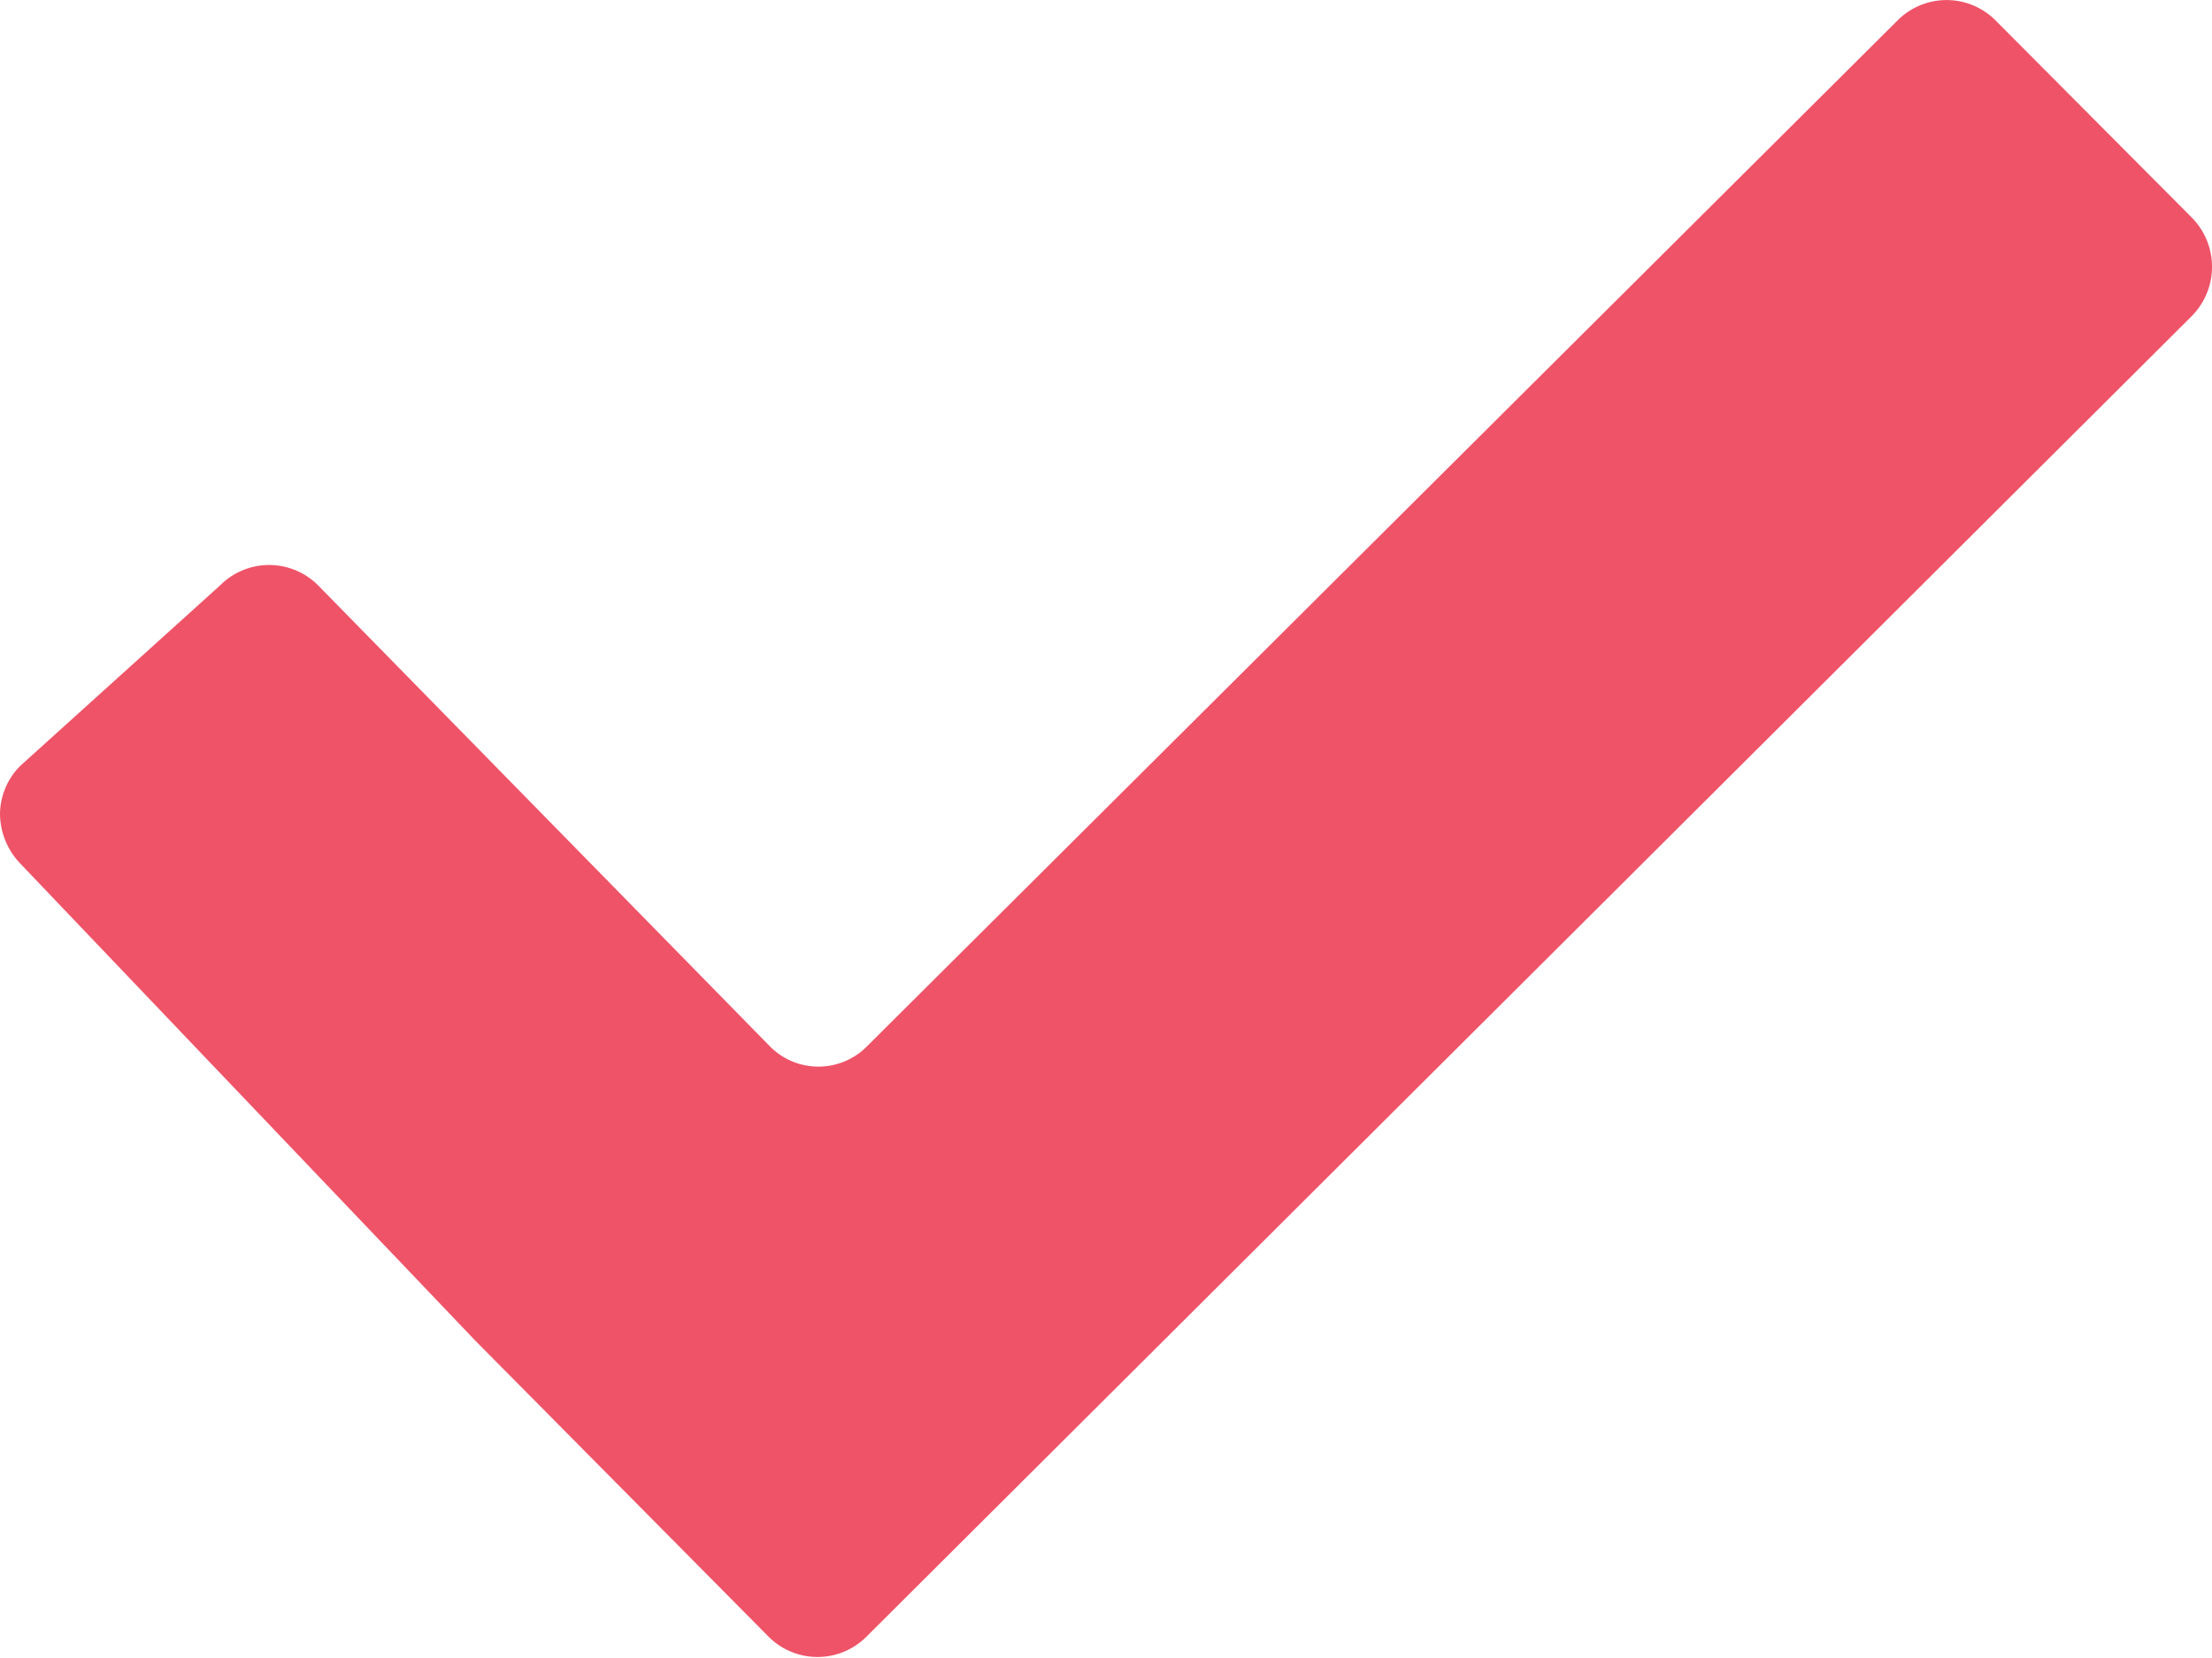
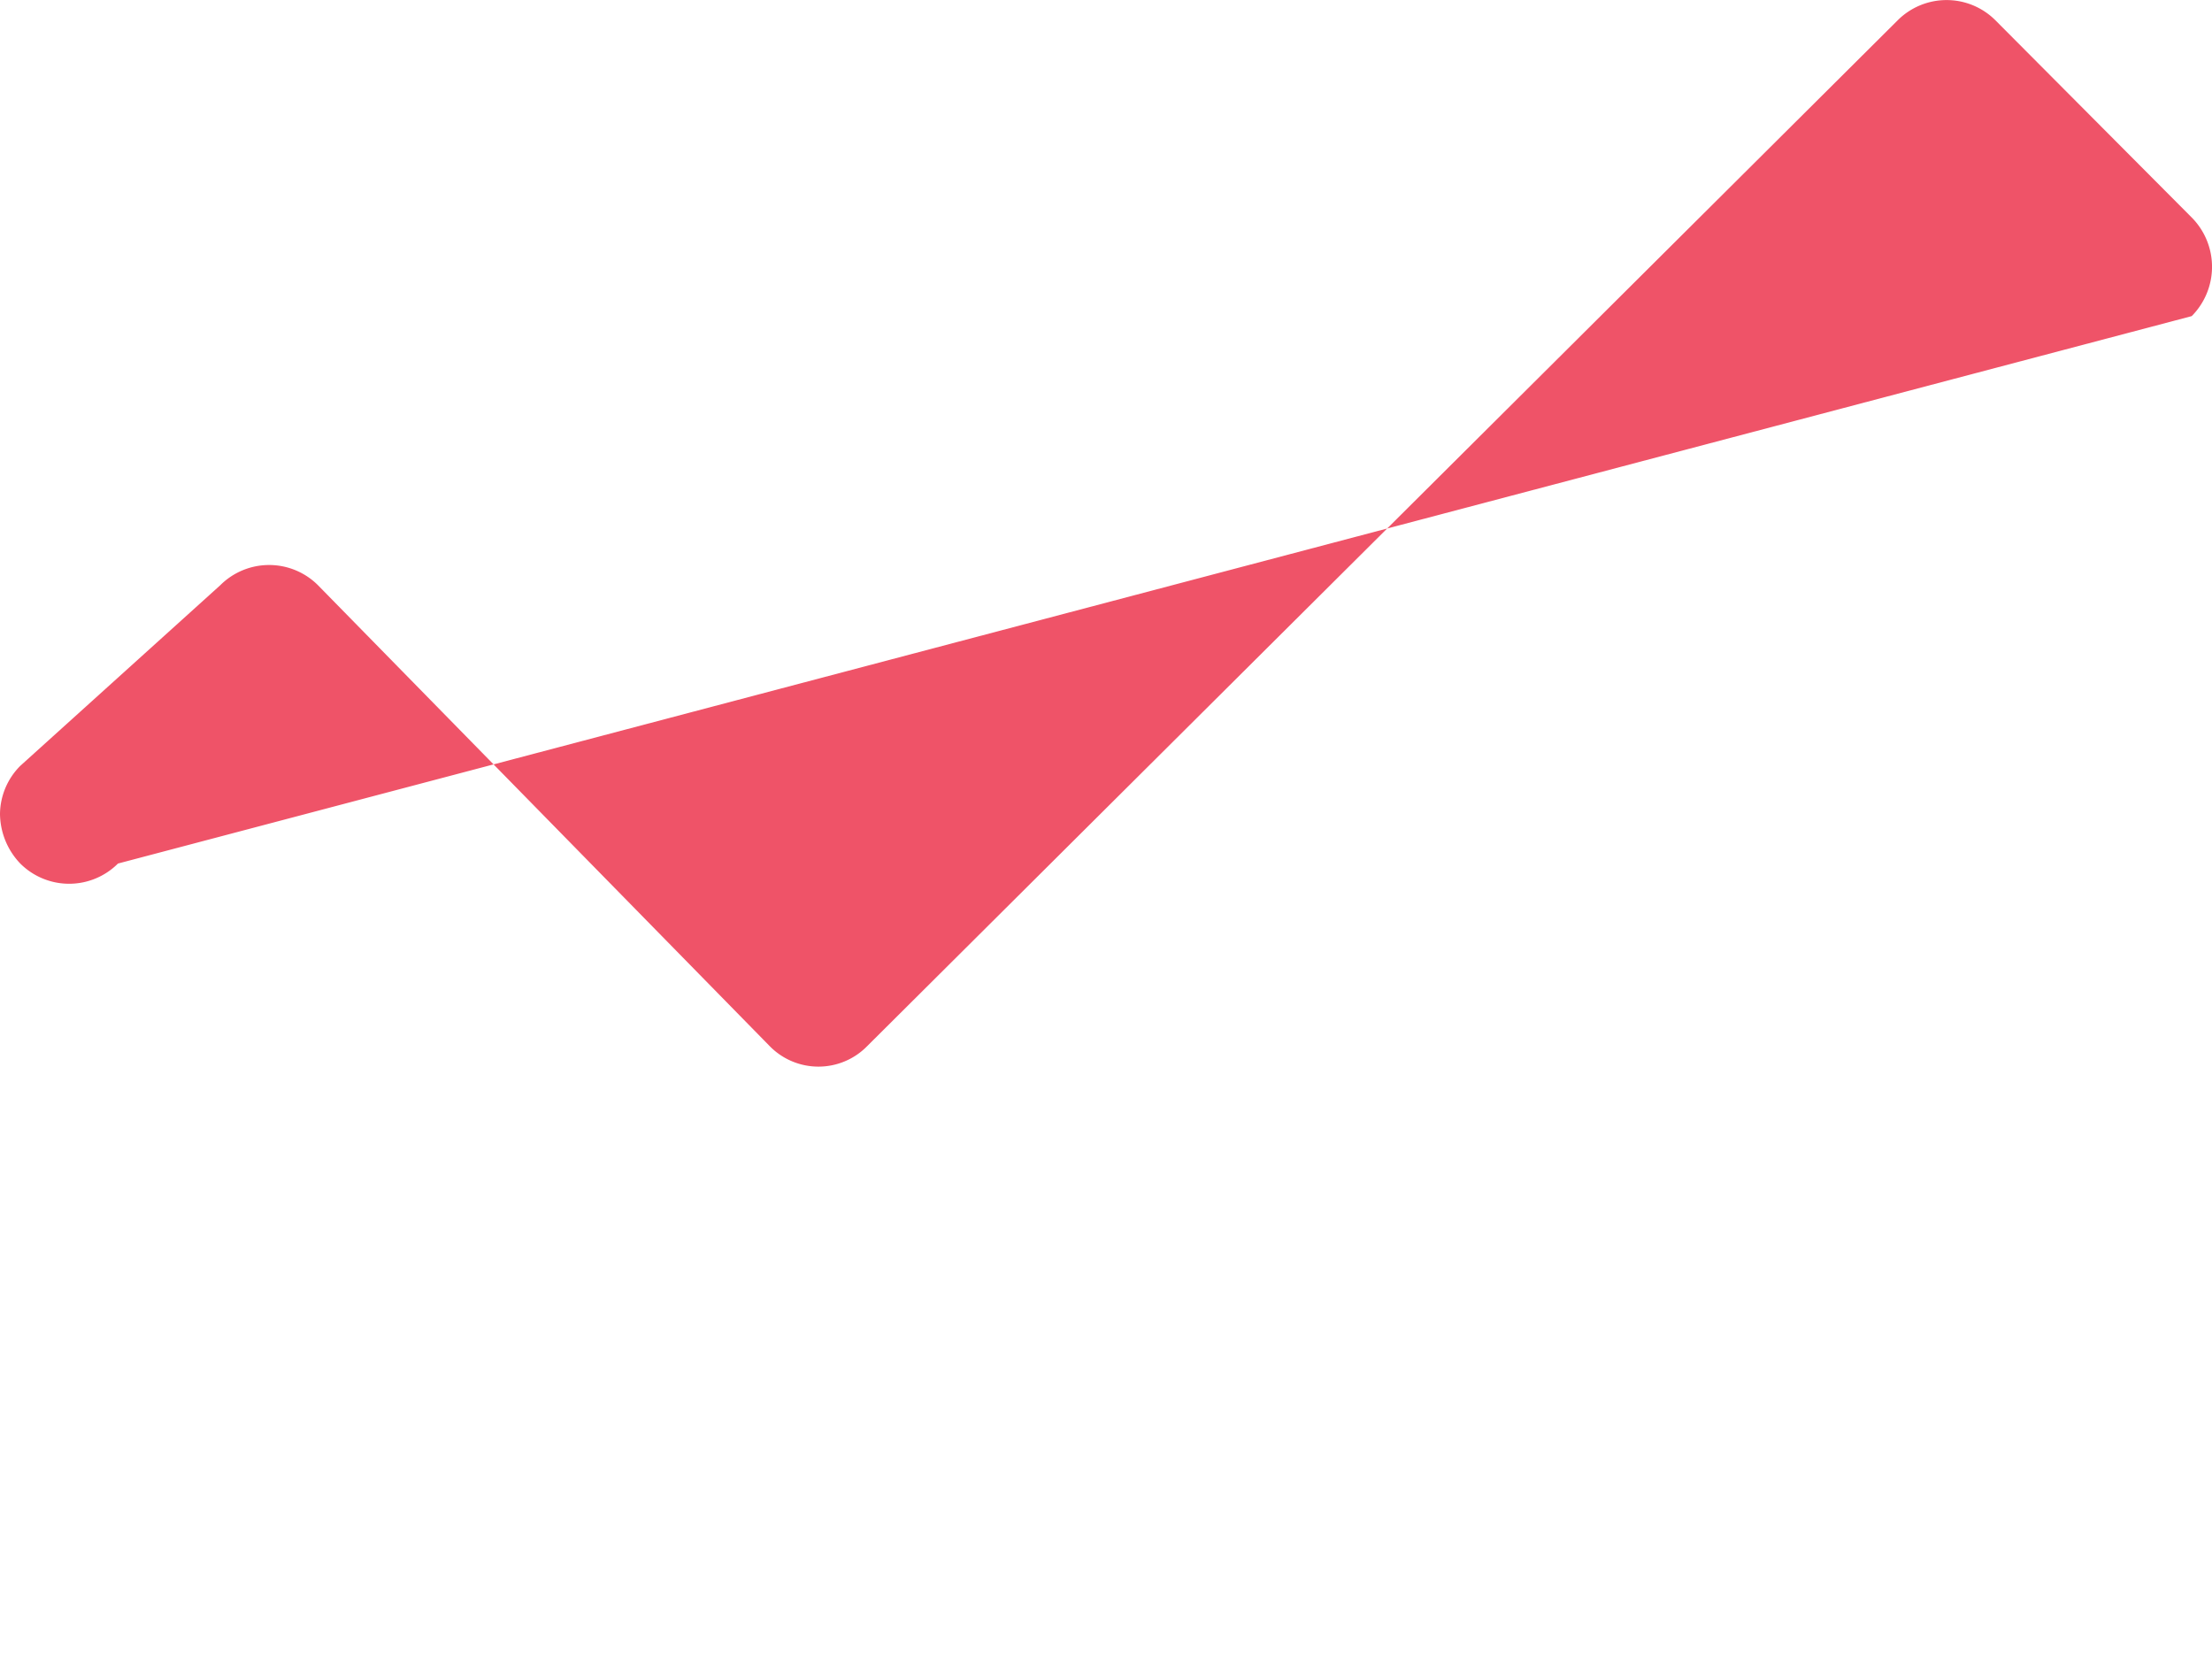
<svg xmlns="http://www.w3.org/2000/svg" id="Layer_1" data-name="Layer 1" viewBox="0 0 24 17.99">
  <defs>
    <style>.cls-1{fill:#ef5368;}</style>
  </defs>
  <title>ico-check</title>
-   <path class="cls-1" d="M21.65,0.22a0.75,0.75,0,0,0-1.06,0L9.41,11.35a0.74,0.74,0,0,1-1.06,0l-4.9-5a0.75,0.75,0,0,0-1.06,0L0.22,8.31A0.75,0.75,0,0,0,0,8.83a0.79,0.79,0,0,0,.22.54l4.94,5.18,1.06,1.07,2.12,2.14a0.75,0.75,0,0,0,1.06,0L23.78,3.43a0.76,0.76,0,0,0,0-1.07Z" />
+   <path class="cls-1" d="M21.65,0.22a0.75,0.75,0,0,0-1.06,0L9.41,11.35a0.74,0.74,0,0,1-1.06,0l-4.9-5a0.75,0.75,0,0,0-1.06,0L0.22,8.31A0.75,0.75,0,0,0,0,8.83a0.79,0.79,0,0,0,.22.54a0.75,0.75,0,0,0,1.06,0L23.78,3.43a0.76,0.76,0,0,0,0-1.07Z" />
</svg>